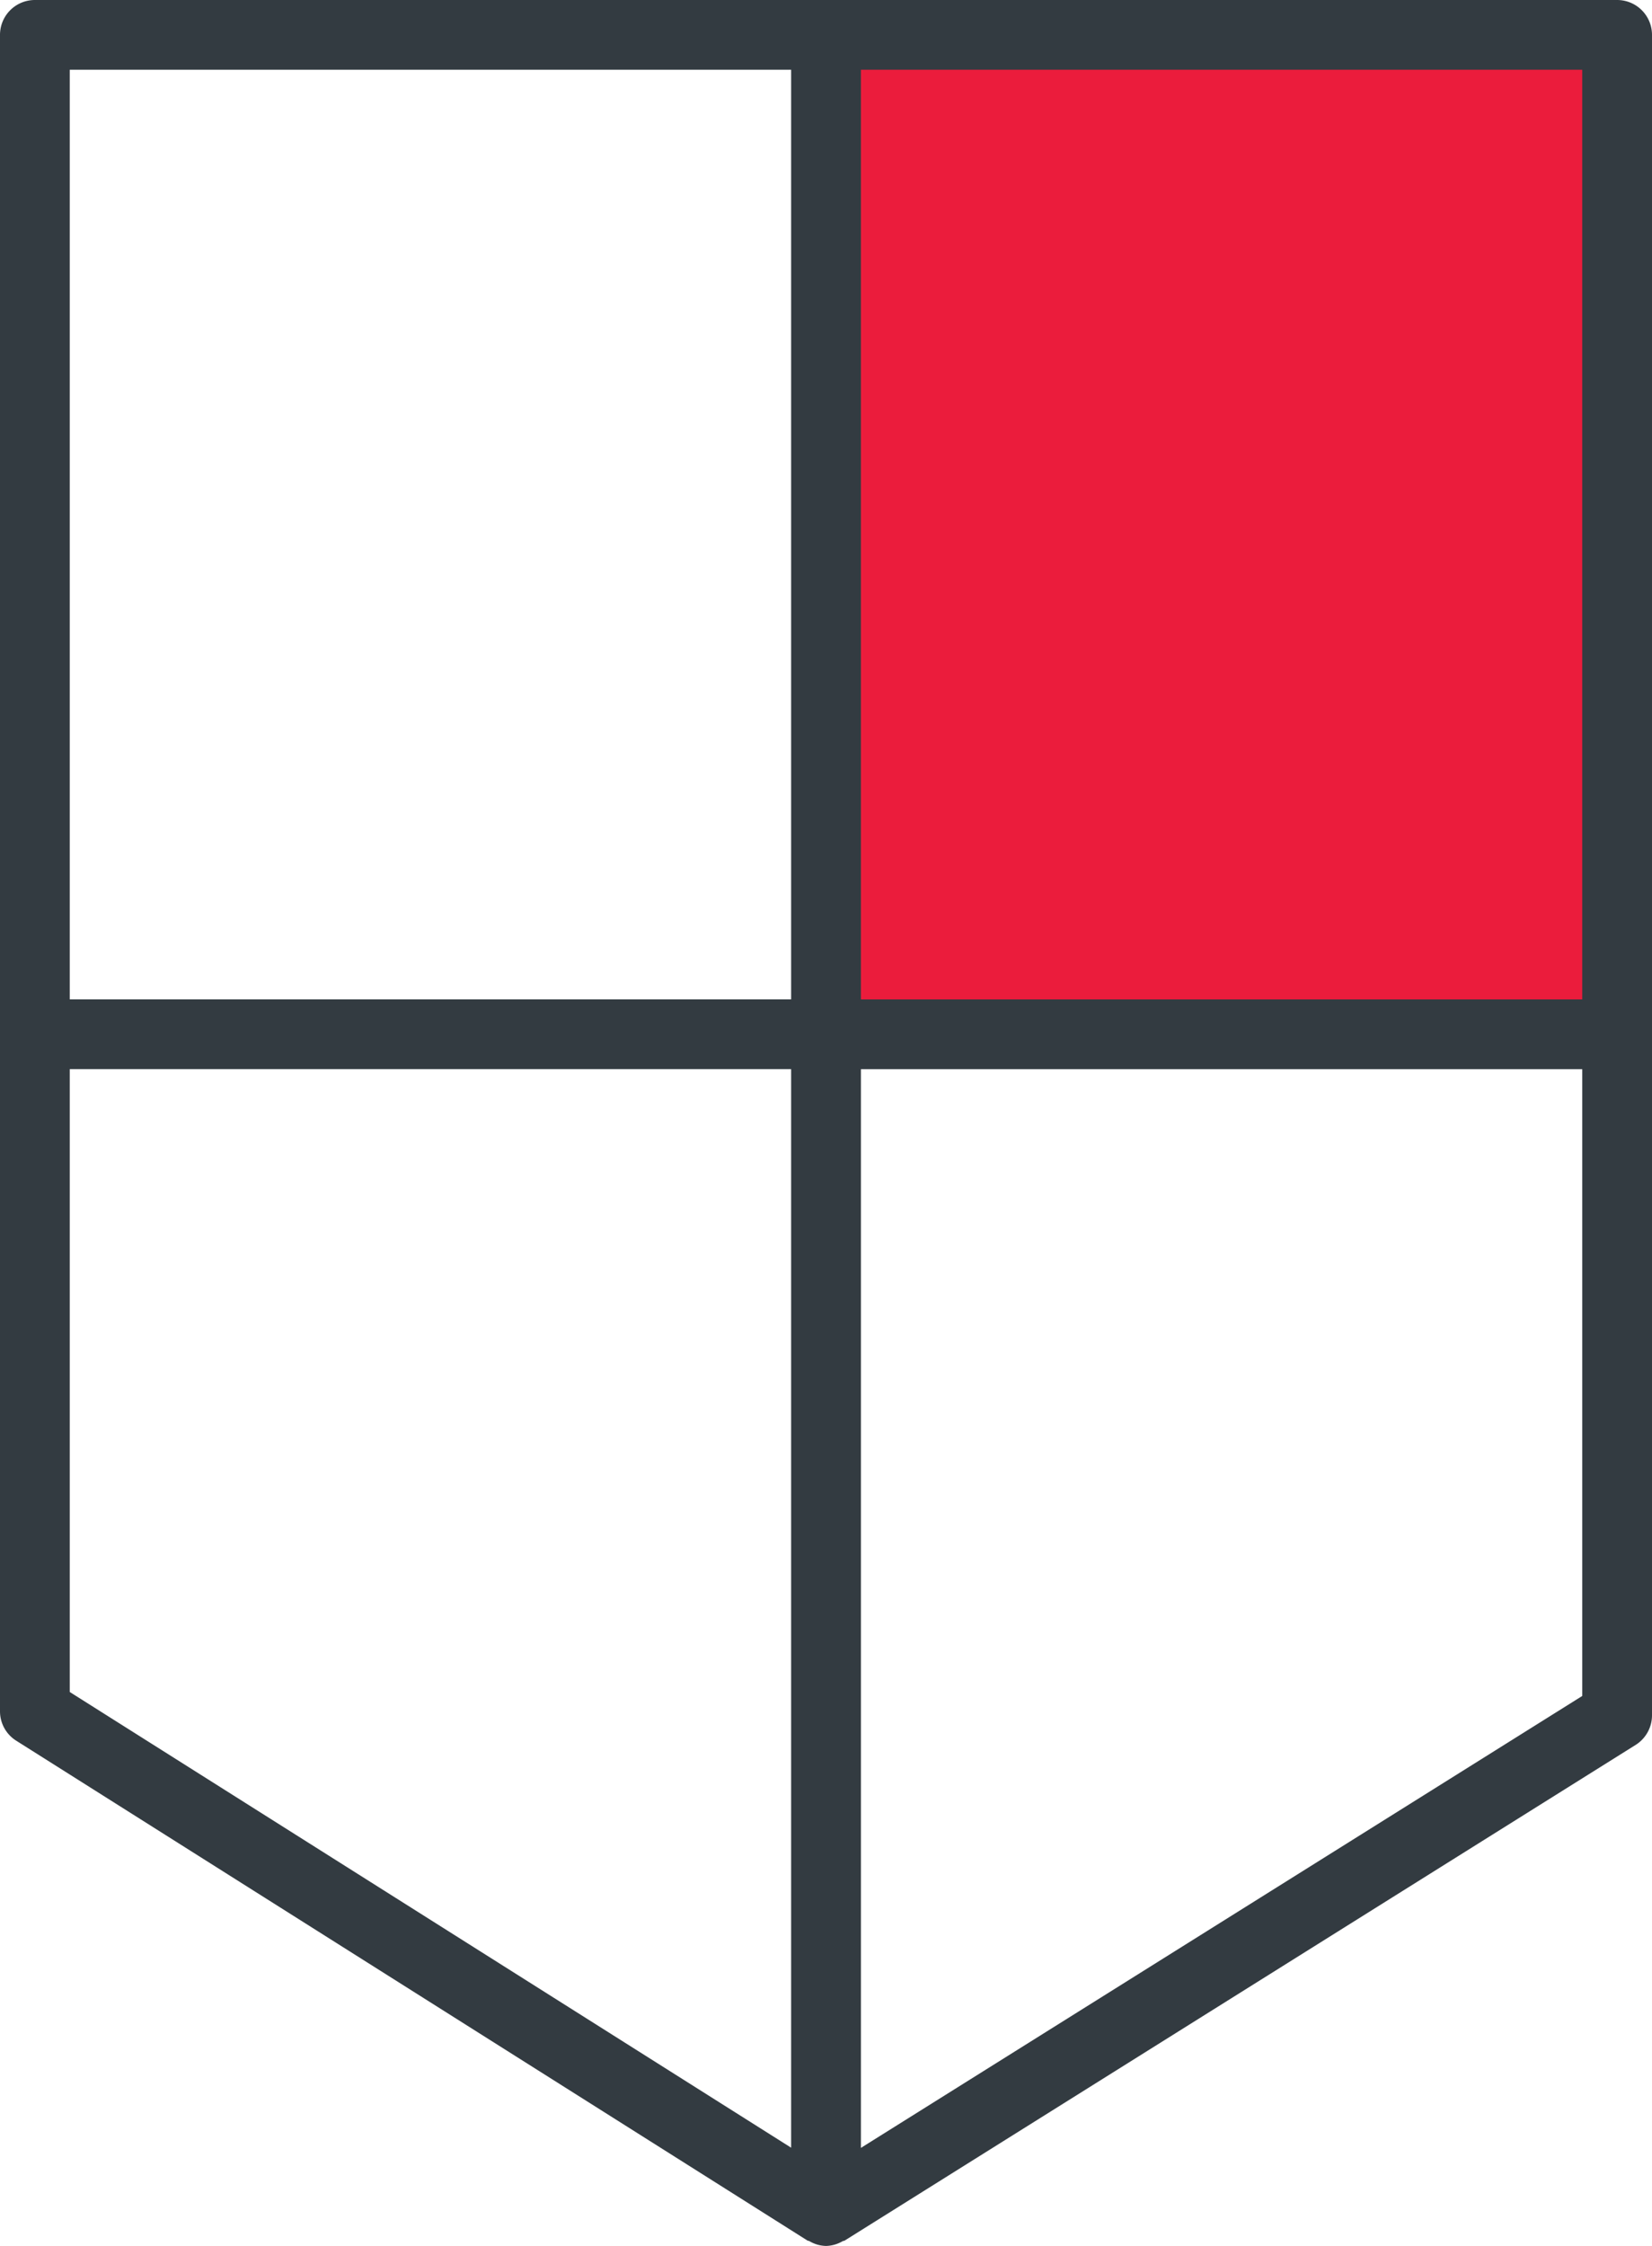
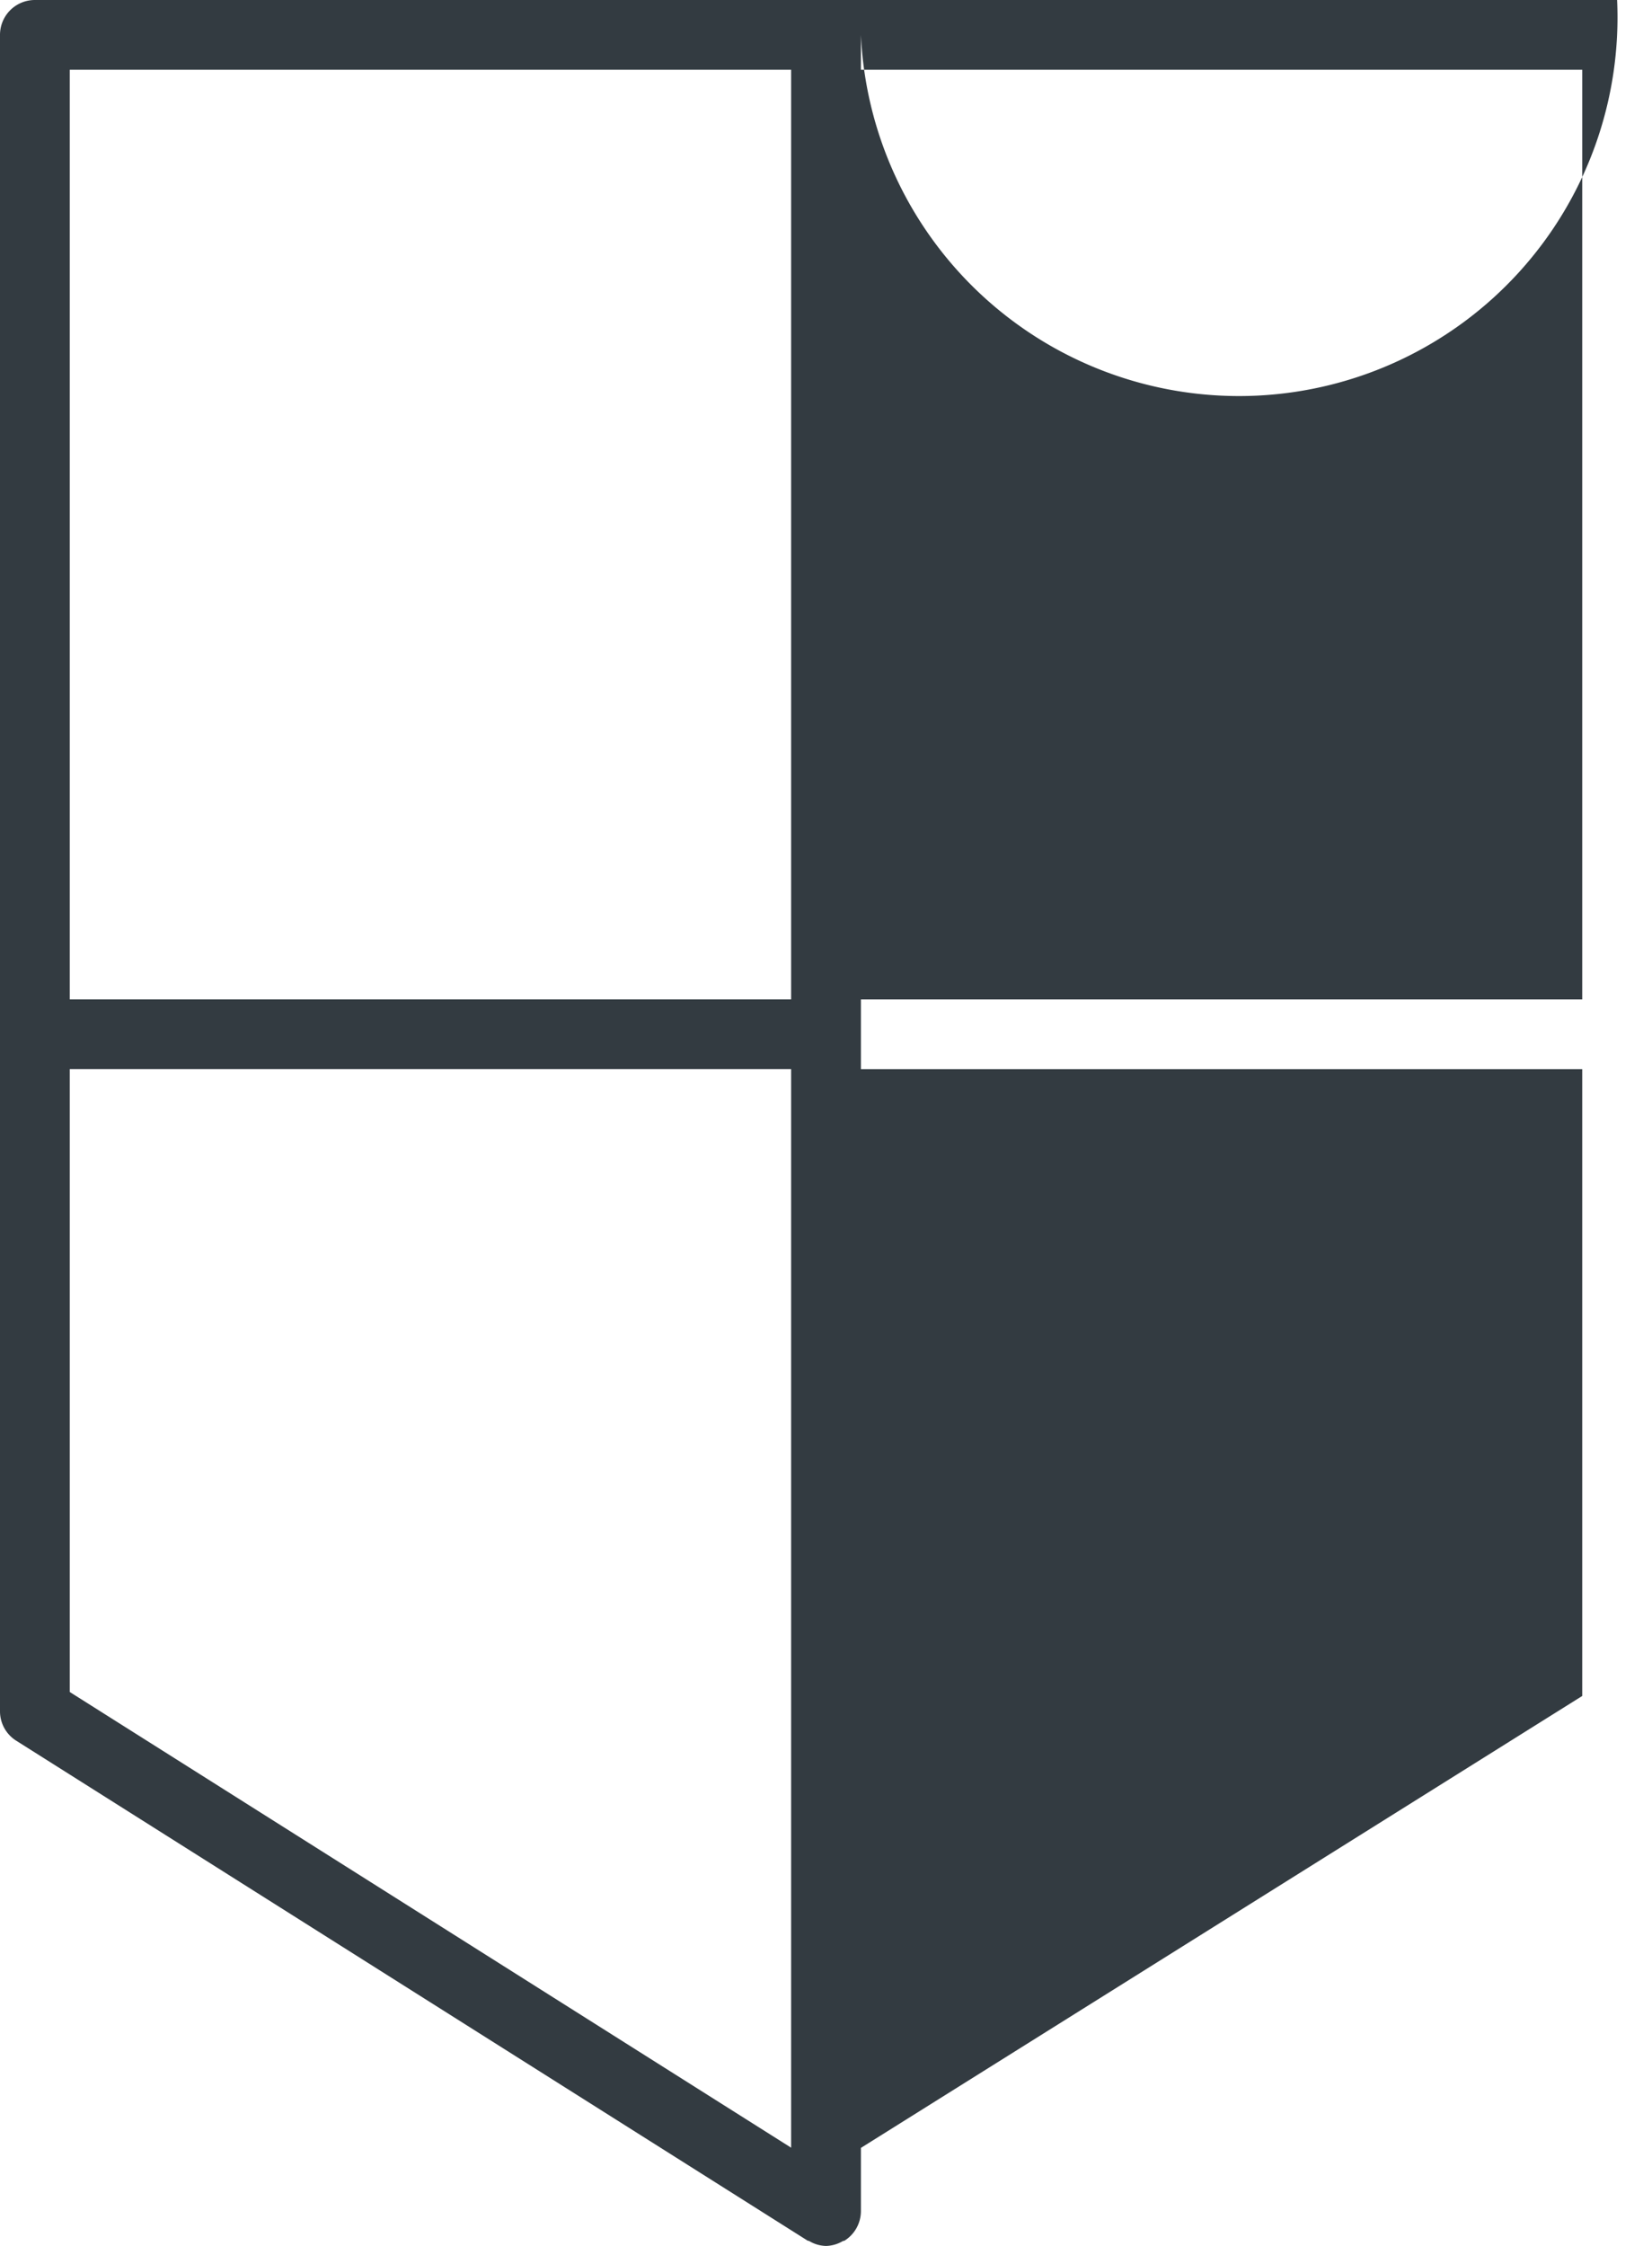
<svg xmlns="http://www.w3.org/2000/svg" width="40.466" height="55" viewBox="0 0 40.466 55">
-   <rect width="19.379" height="24.474" transform="translate(20.234 0.854)" fill="#eb1c3c" />
-   <path d="M1026.515,437.292H987.759a.854.854,0,0,0-.855.855V479.2a.85.85,0,0,0,.4.721l19.379,12.239c.014.009.031.005.046.014a.836.836,0,0,0,.408.118.845.845,0,0,0,.407-.116c.016-.009.032-.005.048-.014l19.378-12.14a.856.856,0,0,0,.4-.725V438.147A.854.854,0,0,0,1026.515,437.292Zm-.854,24.474h-17.669V439h17.669ZM1006.283,439v22.765h-17.67V439Zm-17.67,24.474h17.67v26.412l-17.67-11.159Zm19.379,26.417V463.475h17.669v15.349Z" transform="translate(-986.904 -437.292)" fill="#333b41" />
+   <path d="M1026.515,437.292H987.759a.854.854,0,0,0-.855.855V479.2a.85.85,0,0,0,.4.721l19.379,12.239c.014.009.031.005.046.014a.836.836,0,0,0,.408.118.845.845,0,0,0,.407-.116c.016-.009.032-.005.048-.014a.856.856,0,0,0,.4-.725V438.147A.854.854,0,0,0,1026.515,437.292Zm-.854,24.474h-17.669V439h17.669ZM1006.283,439v22.765h-17.67V439Zm-17.67,24.474h17.67v26.412l-17.67-11.159Zm19.379,26.417V463.475h17.669v15.349Z" transform="translate(-986.904 -437.292)" fill="#333b41" />
</svg>